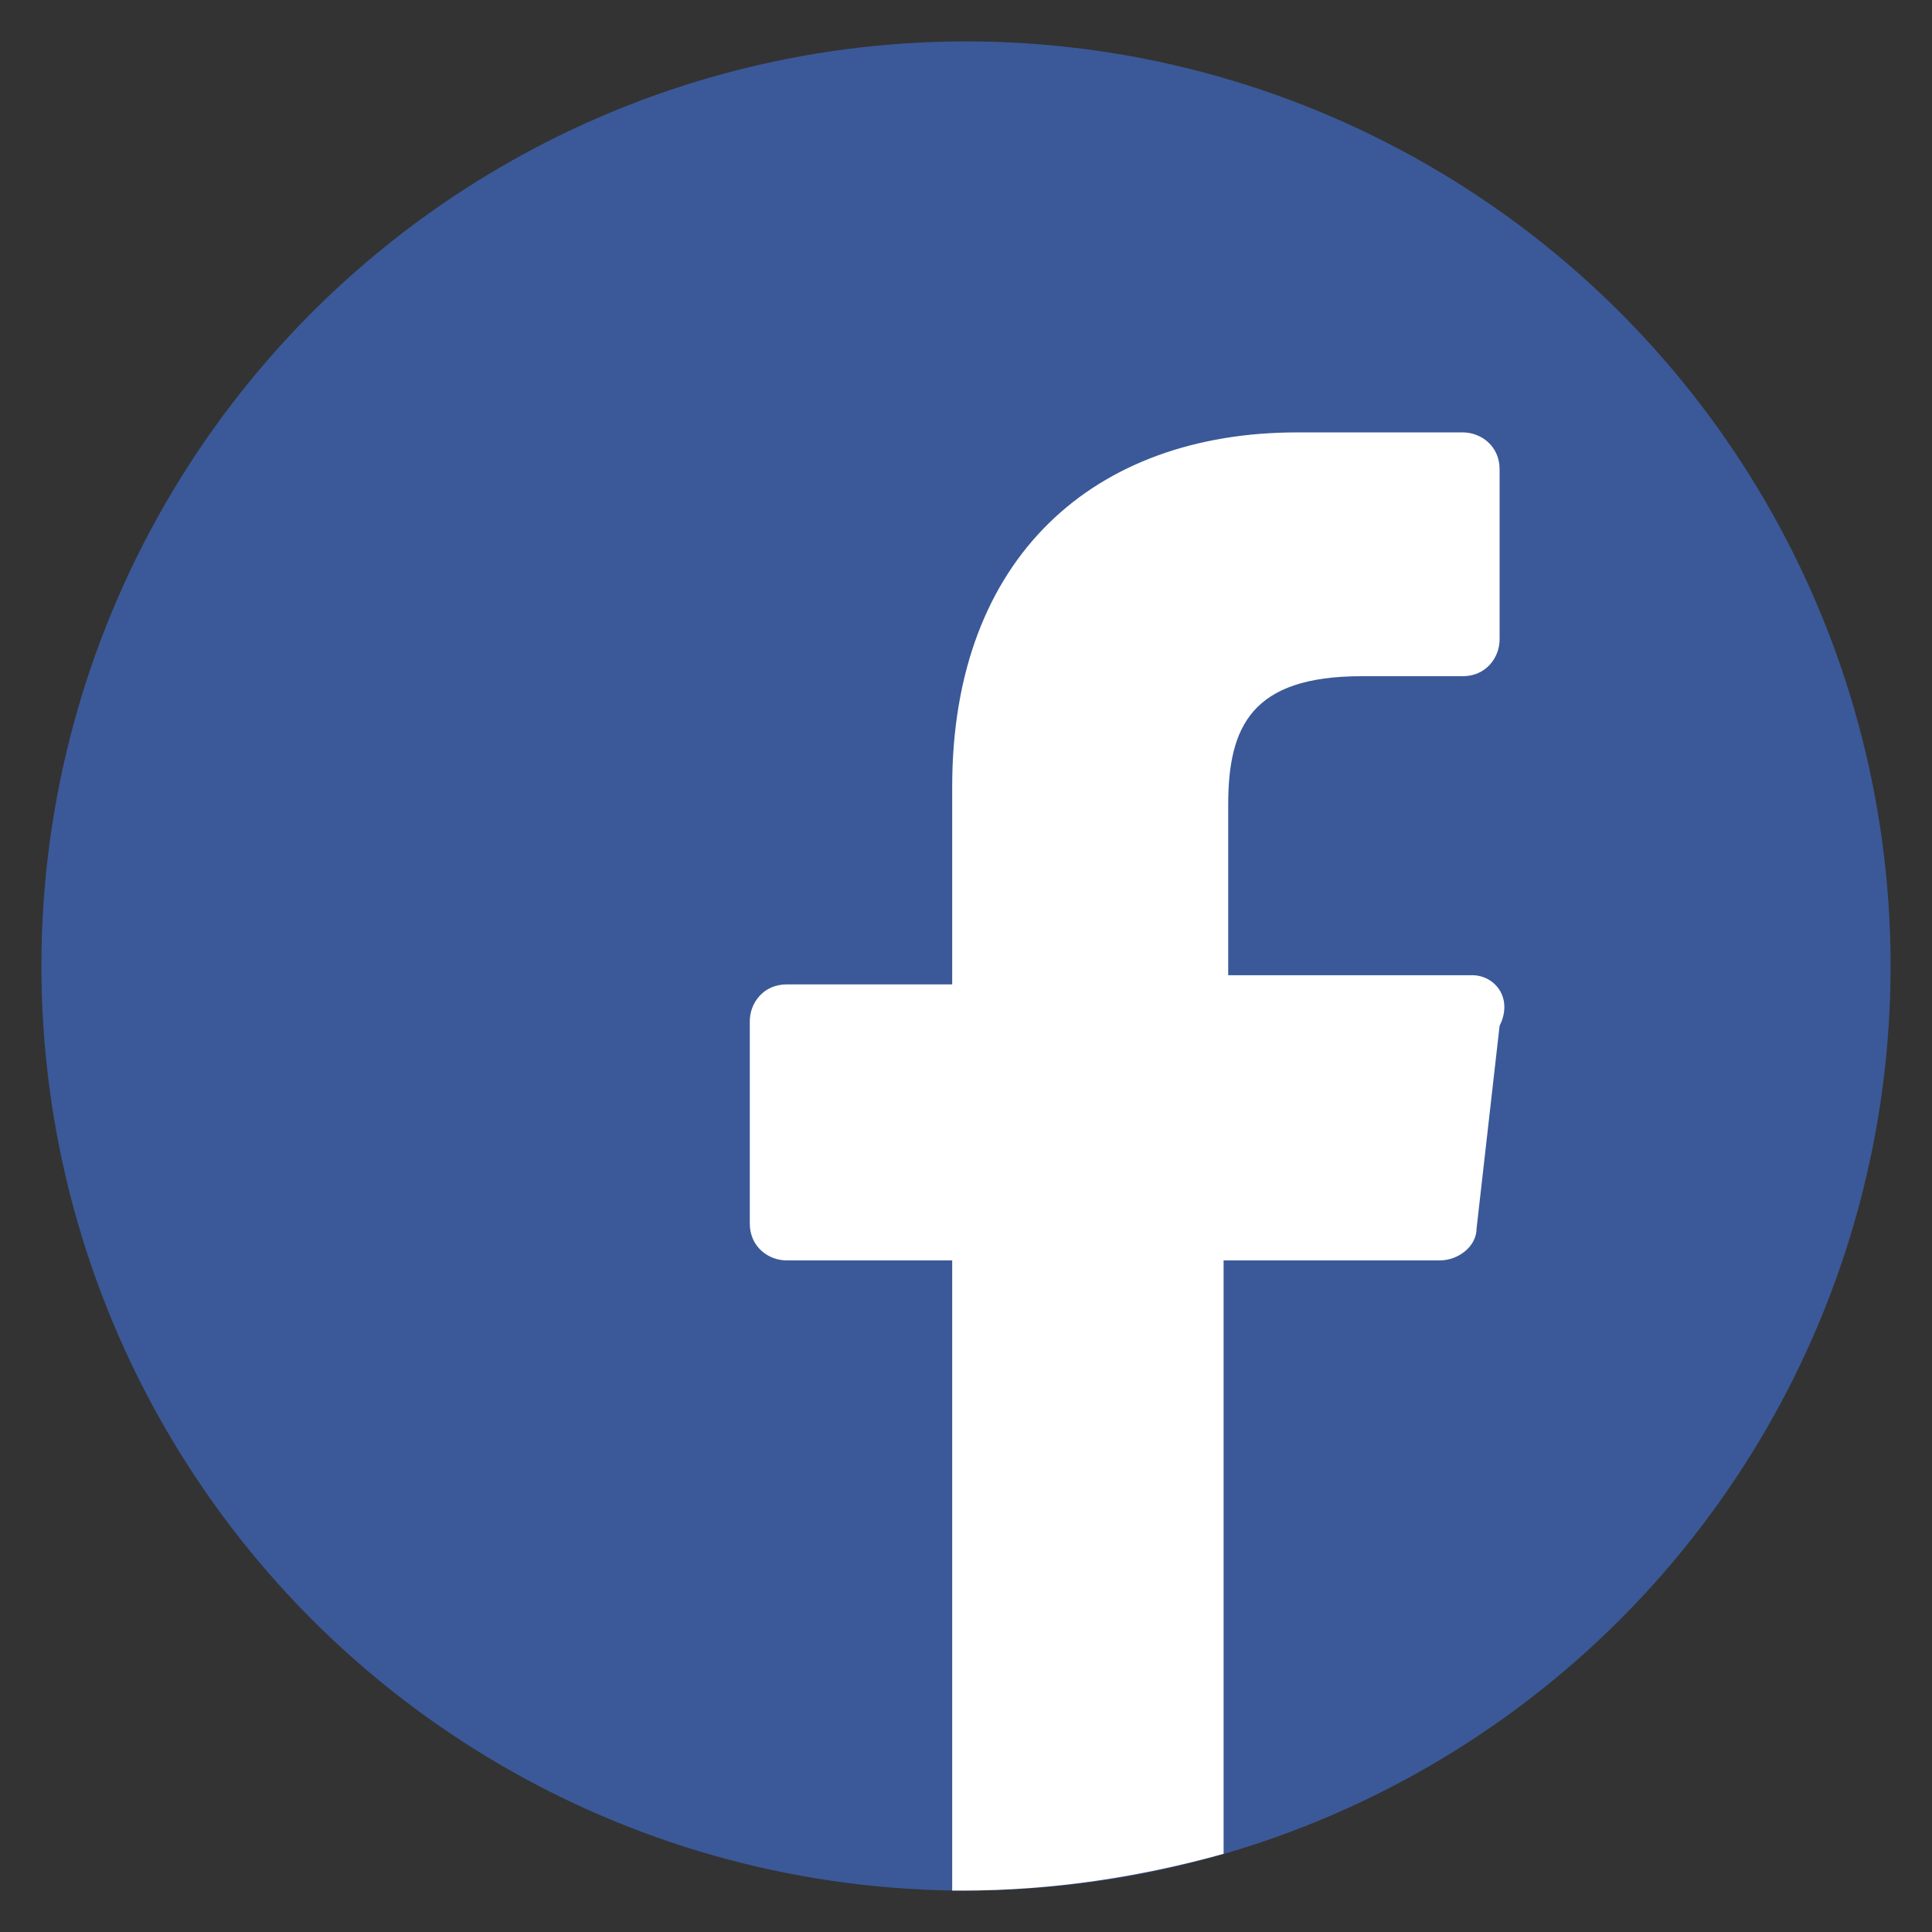
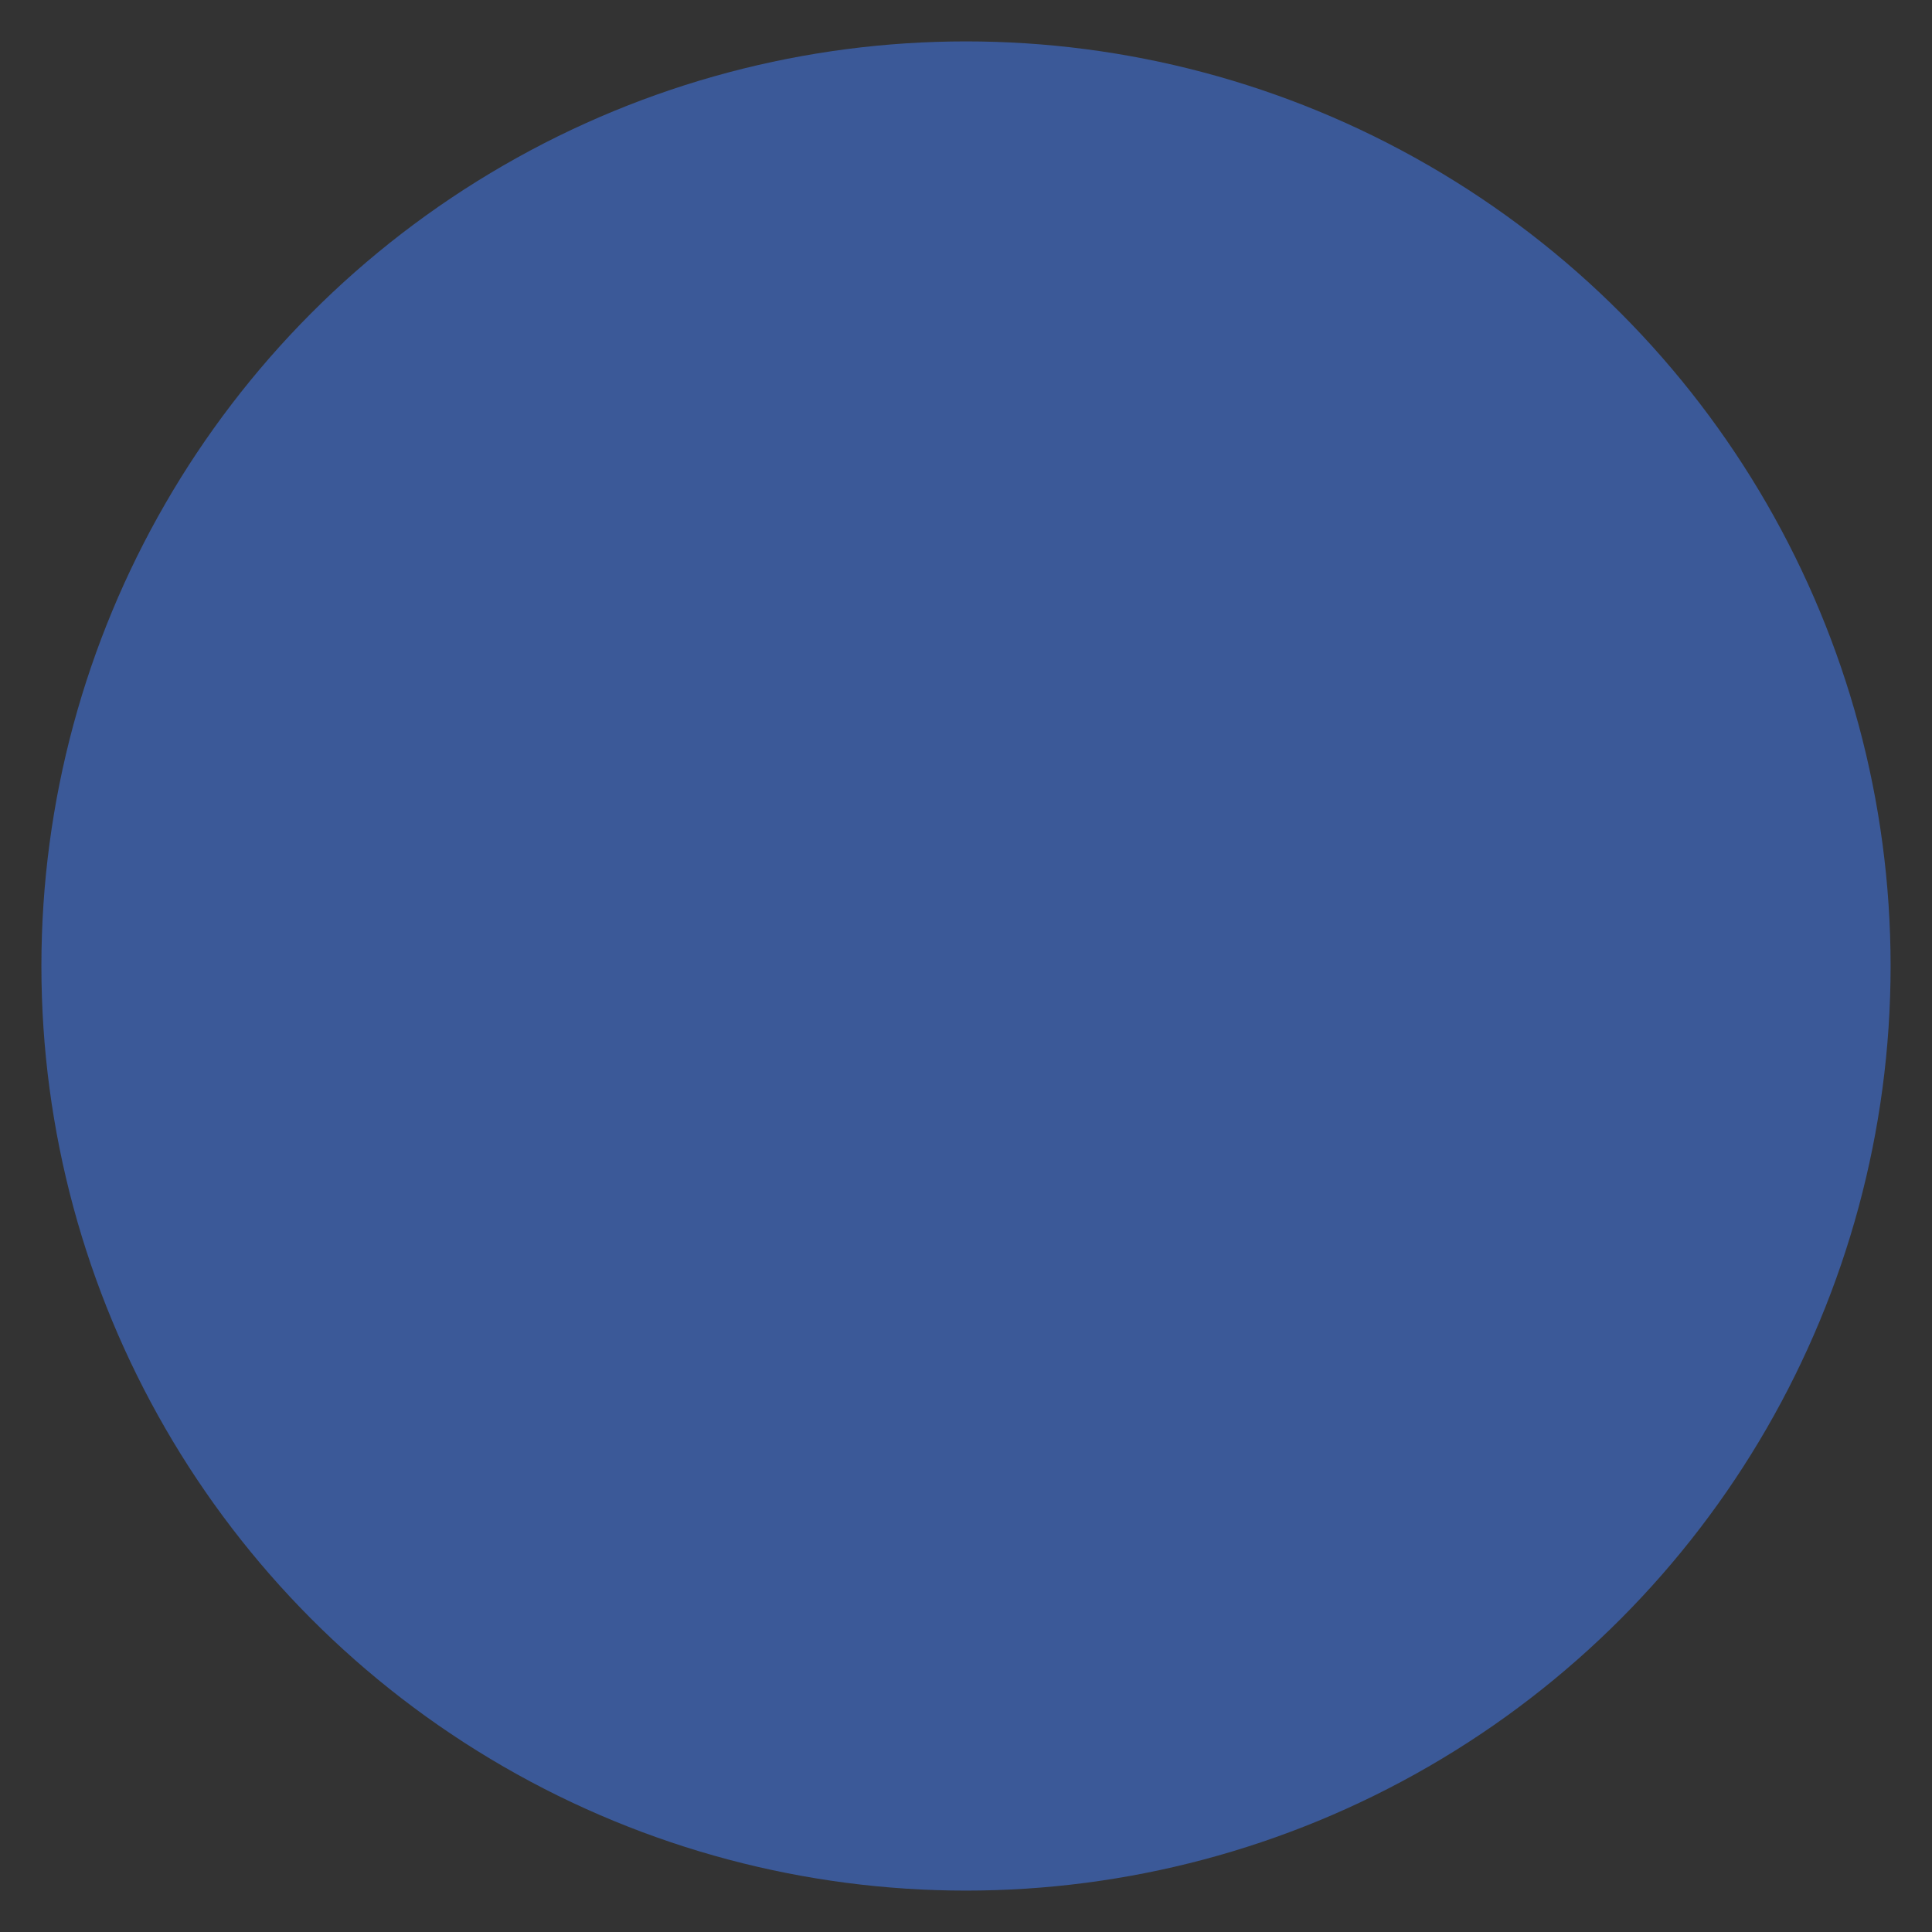
<svg xmlns="http://www.w3.org/2000/svg" version="1.1" x="0px" y="0px" viewBox="0 0 42 42" style="enable-background:new 0 0 42 42;" xml:space="preserve">
  <rect x="0" y="0" width="42" height="42" fill="#333333" stroke="none" />
  <style type="text/css">
	.st0{fill:#3B5998;}
	.st1{fill:#FFFFFF;}
	.st2{display:none;}
	.st3{display:inline;}
	.st4{fill:url(#SVGID_1_);}
	.st5{fill:#4072B2;}
</style>
  <g id="Layer_1">
    <g>
      <g>
        <g>
          <circle class="st0" cx="21" cy="21" r="20.1" />
        </g>
      </g>
-       <path class="st1" d="M32,21.2h-5.3v-3.7c0-1.7,0.5-2.8,2.9-2.8l2.2,0c0.5,0,0.8-0.4,0.8-0.8v-3.7c0-0.5-0.4-0.8-0.8-0.8h-3.6    c-4.4,0-7.5,2.7-7.5,7.7v4.3h-3.6c-0.5,0-0.8,0.4-0.8,0.8l0,4.4c0,0.5,0.4,0.8,0.8,0.8h3.6l0,13.7c0.1,0,0.2,0,0.2,0h0    c2,0,3.9-0.3,5.7-0.8l0-12.9h4.7c0.4,0,0.8-0.3,0.8-0.7l0.5-4.4C32.9,21.7,32.5,21.2,32,21.2z" />
    </g>
  </g>
  <g id="Layer_2" class="st2">
    <g class="st3">
      <g>
        <g>
          <radialGradient id="SVGID_1_" cx="7.012" cy="40.716" r="43.654" gradientUnits="userSpaceOnUse">
            <stop offset="0" style="stop-color:#F7E000" />
            <stop offset="4.499381e-02" style="stop-color:#F7C800" />
            <stop offset="0.1" style="stop-color:#F6B000" />
            <stop offset="0.135" style="stop-color:#F6A700" />
            <stop offset="0.317" style="stop-color:#E66149" />
            <stop offset="0.355" style="stop-color:#E4544D" />
            <stop offset="0.427" style="stop-color:#DE3159" />
            <stop offset="0.504" style="stop-color:#D70568" />
            <stop offset="0.661" style="stop-color:#BC0090" />
            <stop offset="0.755" style="stop-color:#A113A5" />
            <stop offset="0.871" style="stop-color:#8528BC" />
            <stop offset="1" style="stop-color:#5456DA" />
          </radialGradient>
          <path class="st4" d="M21,0.9C9.9,0.9,0.9,9.9,0.9,21c0,11.1,9,20.1,20.1,20.1c11.1,0,20.1-9,20.1-20.1C41.1,9.9,32.1,0.9,21,0.9      z" />
        </g>
      </g>
      <g>
        <path class="st1" d="M26.1,8.5H15.9c-4.1,0-7.5,3.4-7.5,7.5v10.1c0,4.1,3.4,7.5,7.5,7.5h10.1c4.1,0,7.5-3.4,7.5-7.5V15.9     C33.5,11.8,30.2,8.5,26.1,8.5z M31,26.1c0,2.7-2.2,4.9-4.9,4.9H15.9c-2.7,0-4.9-2.2-4.9-4.9V15.9c0-2.7,2.2-4.9,4.9-4.9h10.1     c2.7,0,4.9,2.2,4.9,4.9V26.1z" />
        <path class="st1" d="M21,14.5c-3.6,0-6.5,2.9-6.5,6.5c0,3.6,2.9,6.5,6.5,6.5c3.6,0,6.5-2.9,6.5-6.5S24.6,14.5,21,14.5z M21,25     c-2.2,0-4-1.8-4-4c0-2.2,1.8-4,4-4c2.2,0,4,1.8,4,4C25,23.2,23.2,25,21,25z" />
-         <path class="st1" d="M27.5,13c-0.9,0-1.6,0.7-1.6,1.6c0,0.9,0.7,1.6,1.6,1.6c0.9,0,1.6-0.7,1.6-1.6C29.1,13.7,28.4,13,27.5,13z" />
      </g>
    </g>
  </g>
  <g id="Layer_3" class="st2">
    <g class="st3">
      <g>
        <g>
-           <ellipse transform="matrix(0.788 -0.615 0.615 0.788 -8.476 17.371)" class="st5" cx="21" cy="21" rx="20.1" ry="20.1" />
-         </g>
+           </g>
      </g>
      <g>
        <path class="st1" d="M27,16.7c-2.6,0-3.9,1-4.7,2.2v-1.2c0-0.4-0.3-0.7-0.7-0.7H18c-0.4,0-0.7,0.3-0.7,0.7v14.4     c0,0.4,0.3,0.7,0.7,0.7h3.5c0.4,0,0.7-0.3,0.7-0.7v-7.7c0.1-1,0.5-3.4,2.8-3.4c2.9,0,2.6,3.4,2.6,4.4v6.7c0,0.4,0.3,0.7,0.7,0.7     h3.7c0.4,0,0.7-0.3,0.7-0.7v-6.9C32.8,22.2,32.8,16.7,27,16.7z" />
        <path class="st1" d="M12.4,9.1c-1.8,0-3.2,1.5-3.2,3.2c0,1.8,1.5,3.2,3.2,3.2s3.2-1.5,3.2-3.2C15.7,10.6,14.2,9.1,12.4,9.1z" />
        <path class="st1" d="M14.2,17h-3.4c-0.4,0-0.8,0.4-0.8,0.8v14.3c0,0.4,0.4,0.8,0.8,0.8h3.4c0.4,0,0.8-0.4,0.8-0.8V17.8     C15,17.3,14.6,17,14.2,17z" />
      </g>
    </g>
  </g>
</svg>